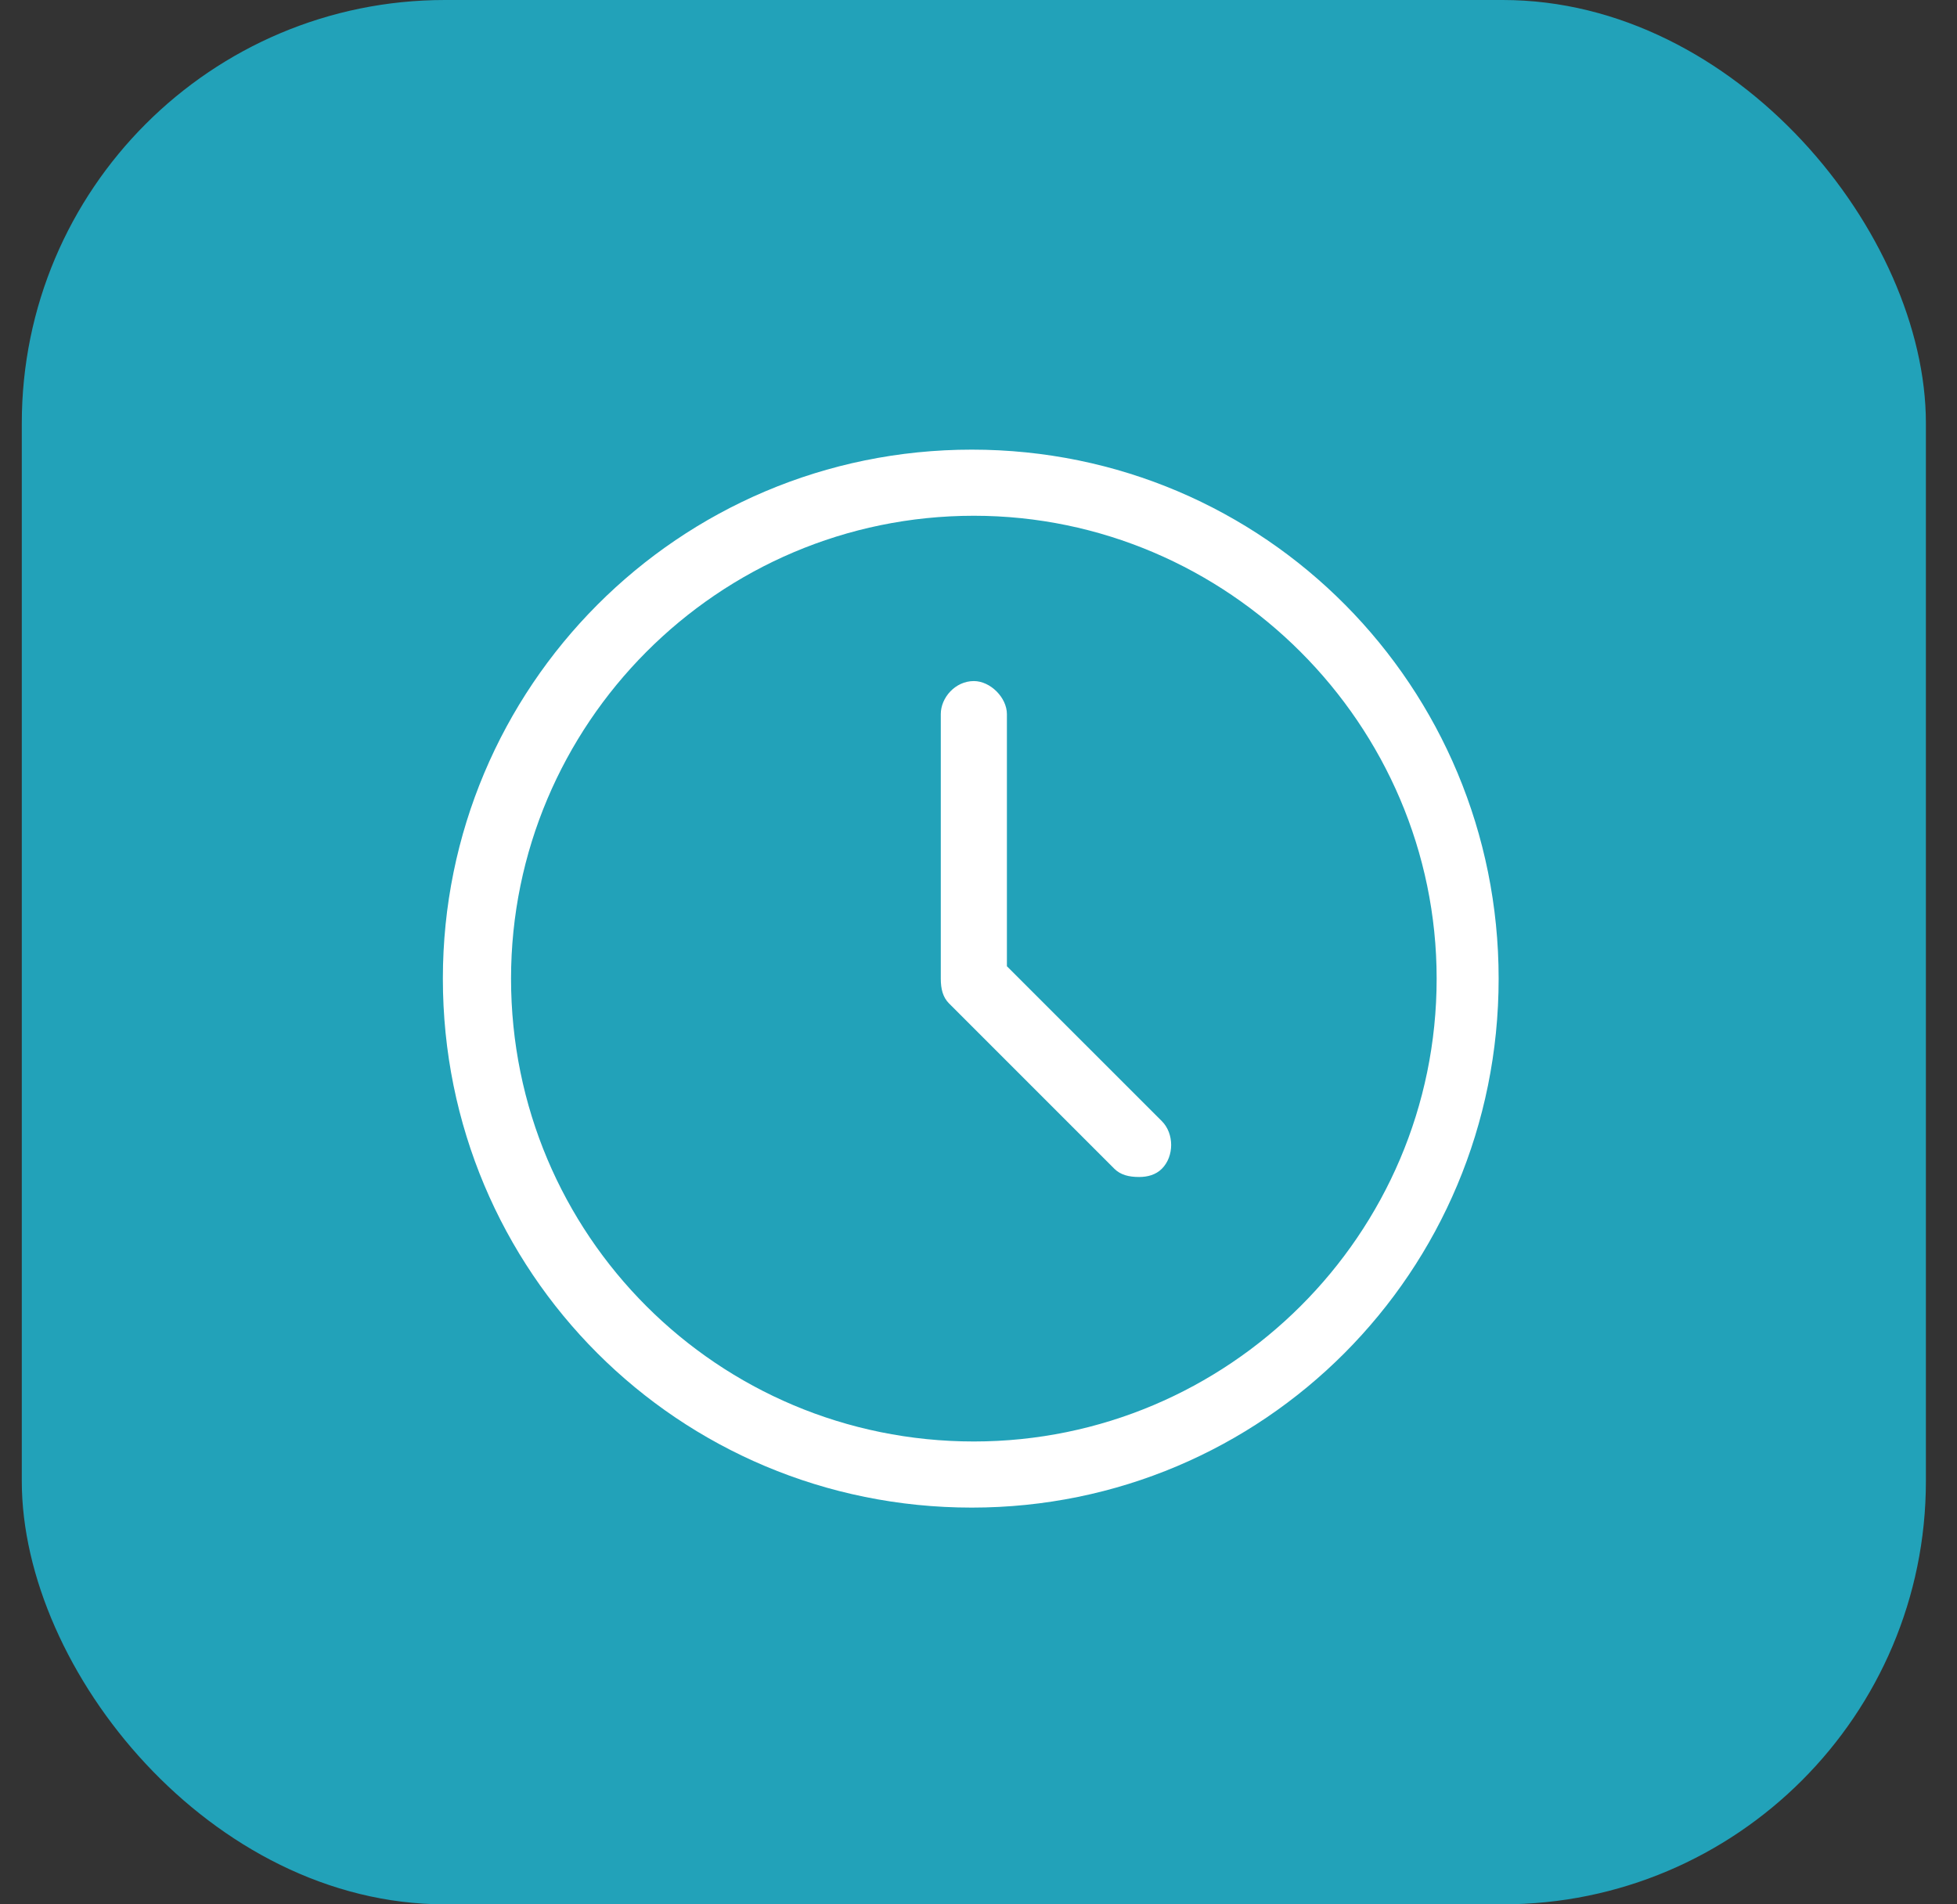
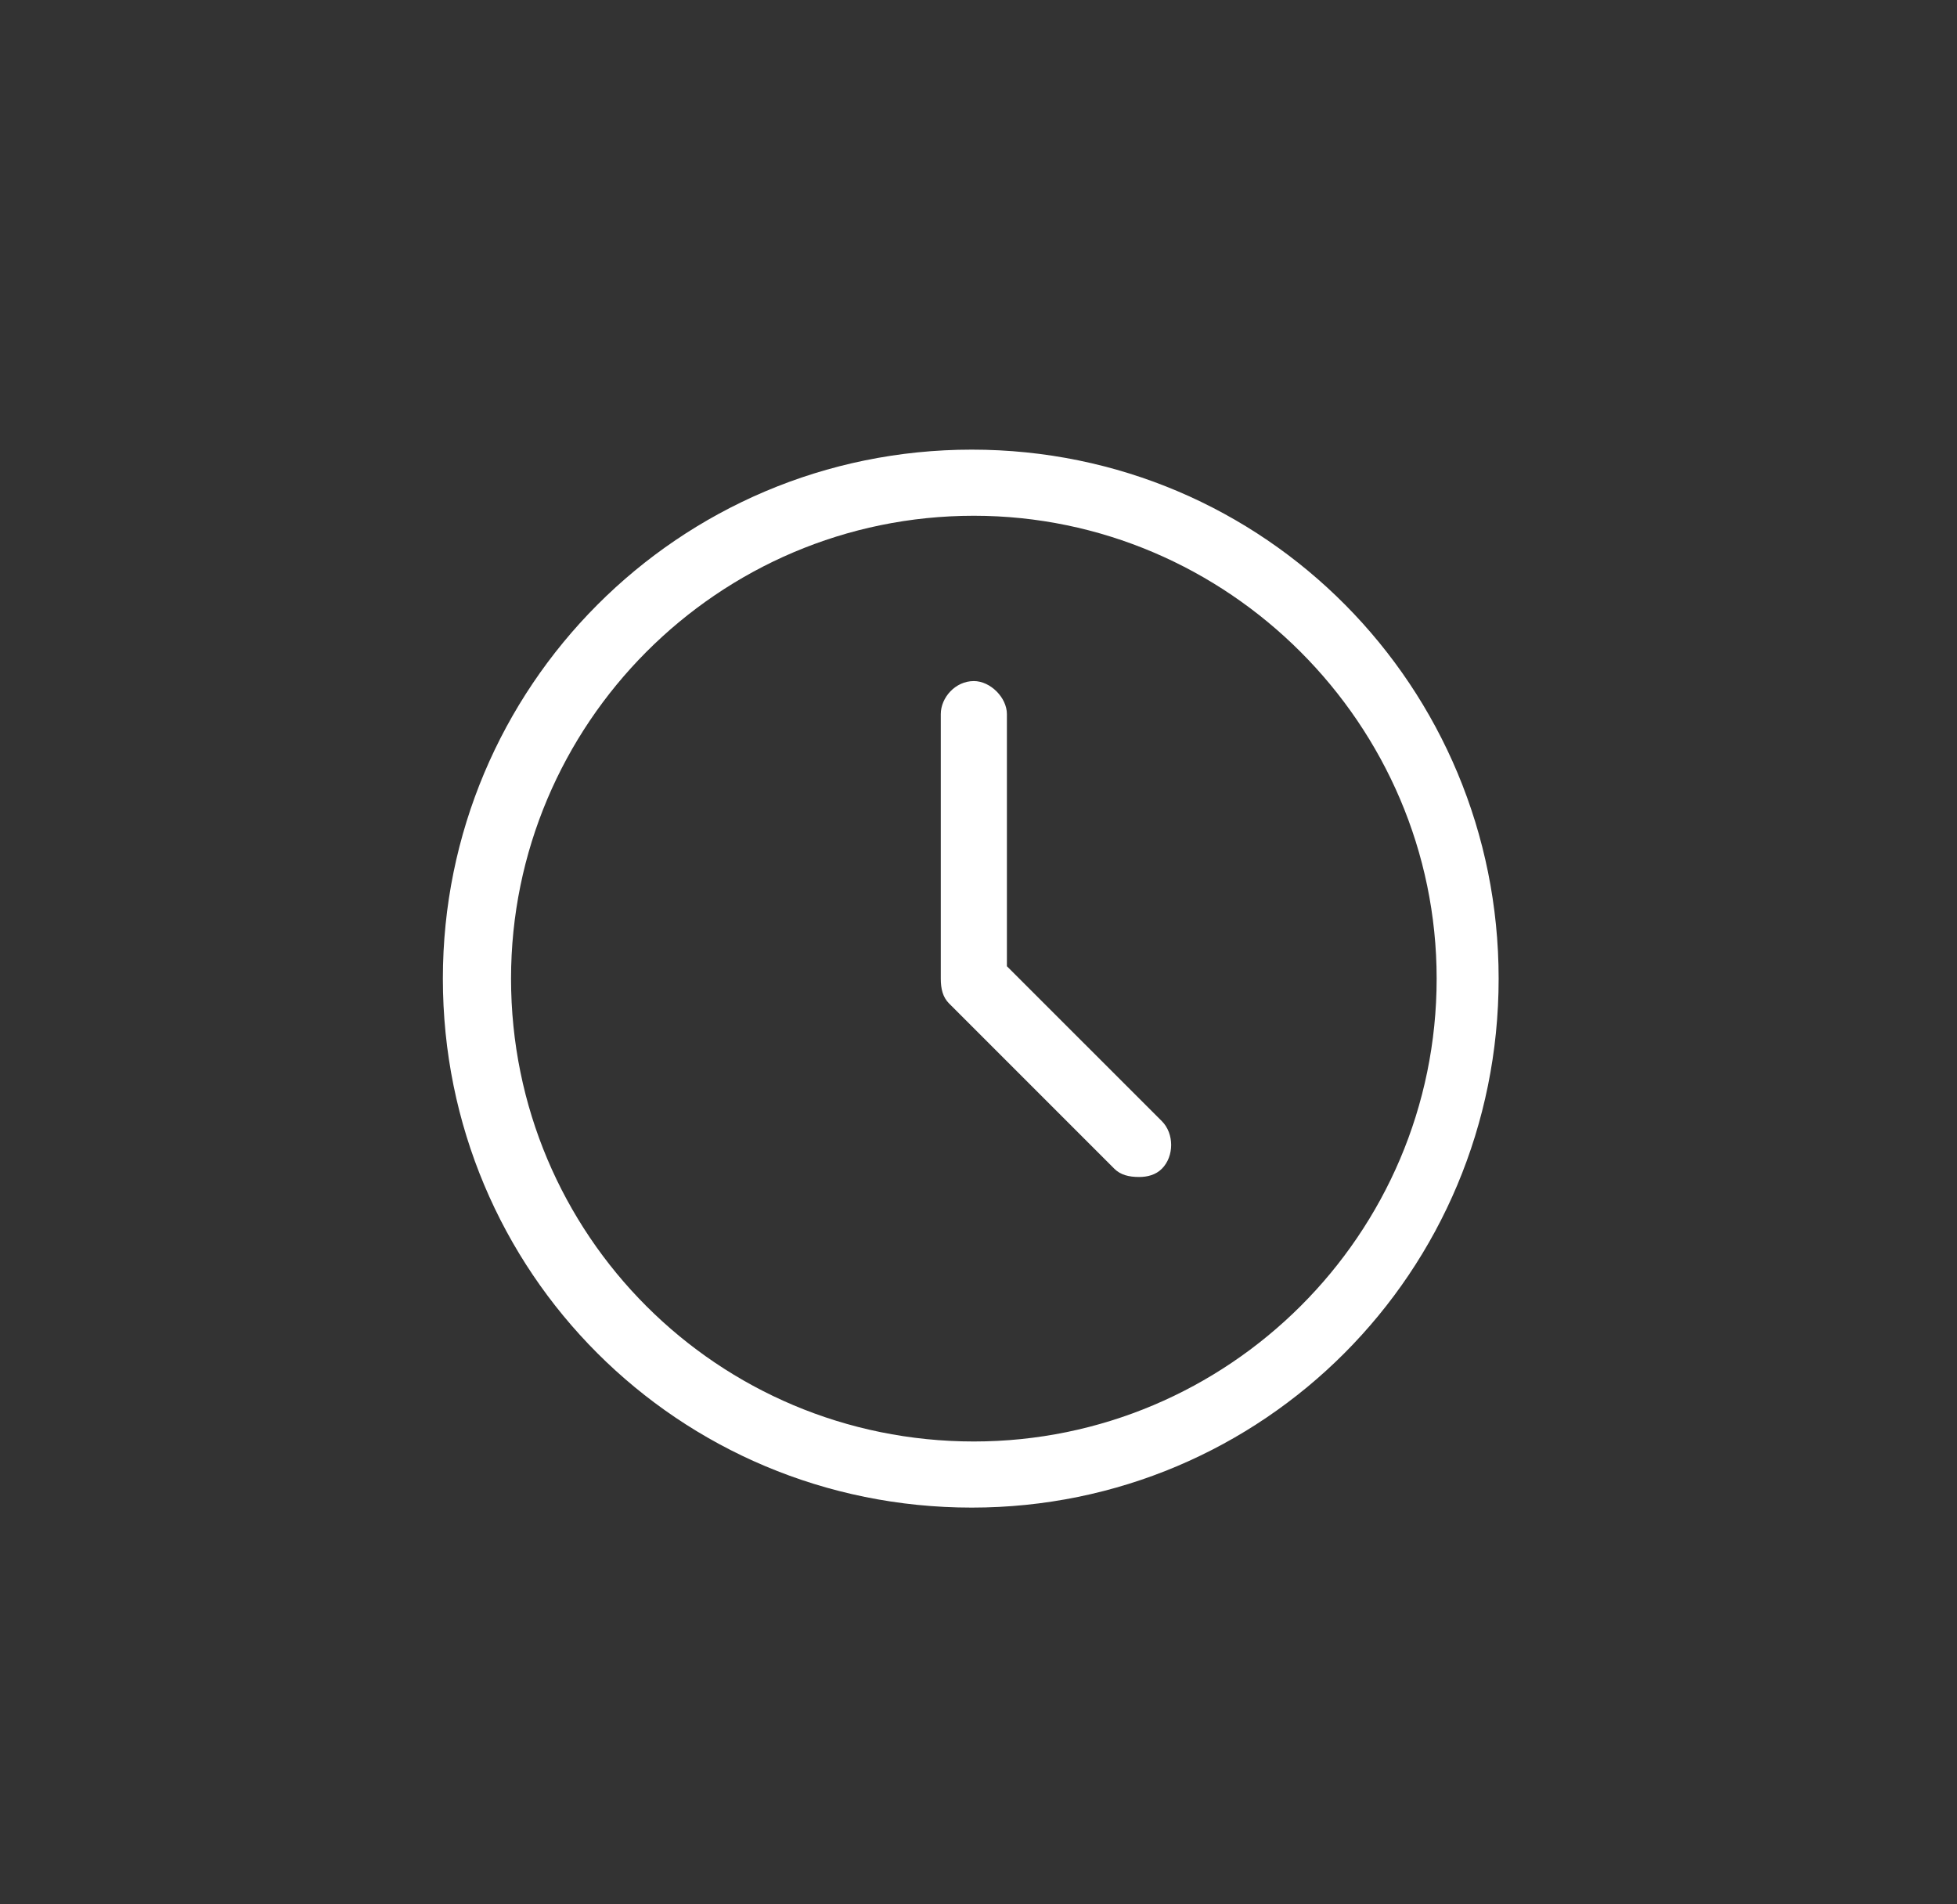
<svg xmlns="http://www.w3.org/2000/svg" width="37" height="36" viewBox="0 0 37 36" fill="none">
  <rect x="0" y="0" width="37" height="36" fill="#333333" stroke="none" />
-   <rect x="0.412" width="36" height="36" rx="8" fill="#22A2B9" />
  <path d="M19.037 18.266V13.5C19.037 13.188 18.725 12.875 18.412 12.875C18.061 12.875 17.787 13.188 17.787 13.5V18.5C17.787 18.695 17.826 18.852 17.943 18.969L21.068 22.094C21.186 22.211 21.342 22.25 21.537 22.25C21.693 22.25 21.85 22.211 21.967 22.094C22.201 21.859 22.201 21.43 21.967 21.195L19.037 18.266ZM18.373 8.5C12.826 8.5 8.373 12.992 8.373 18.5C8.373 24.047 12.826 28.5 18.373 28.5C23.881 28.5 28.334 24.047 28.334 18.5C28.334 12.992 23.92 8.5 18.373 8.5ZM18.412 27.25C13.568 27.25 9.662 23.344 9.662 18.5C9.662 13.695 13.568 9.75 18.412 9.75C23.217 9.75 27.162 13.695 27.162 18.5C27.162 23.344 23.217 27.25 18.412 27.25Z" fill="white" />
</svg>